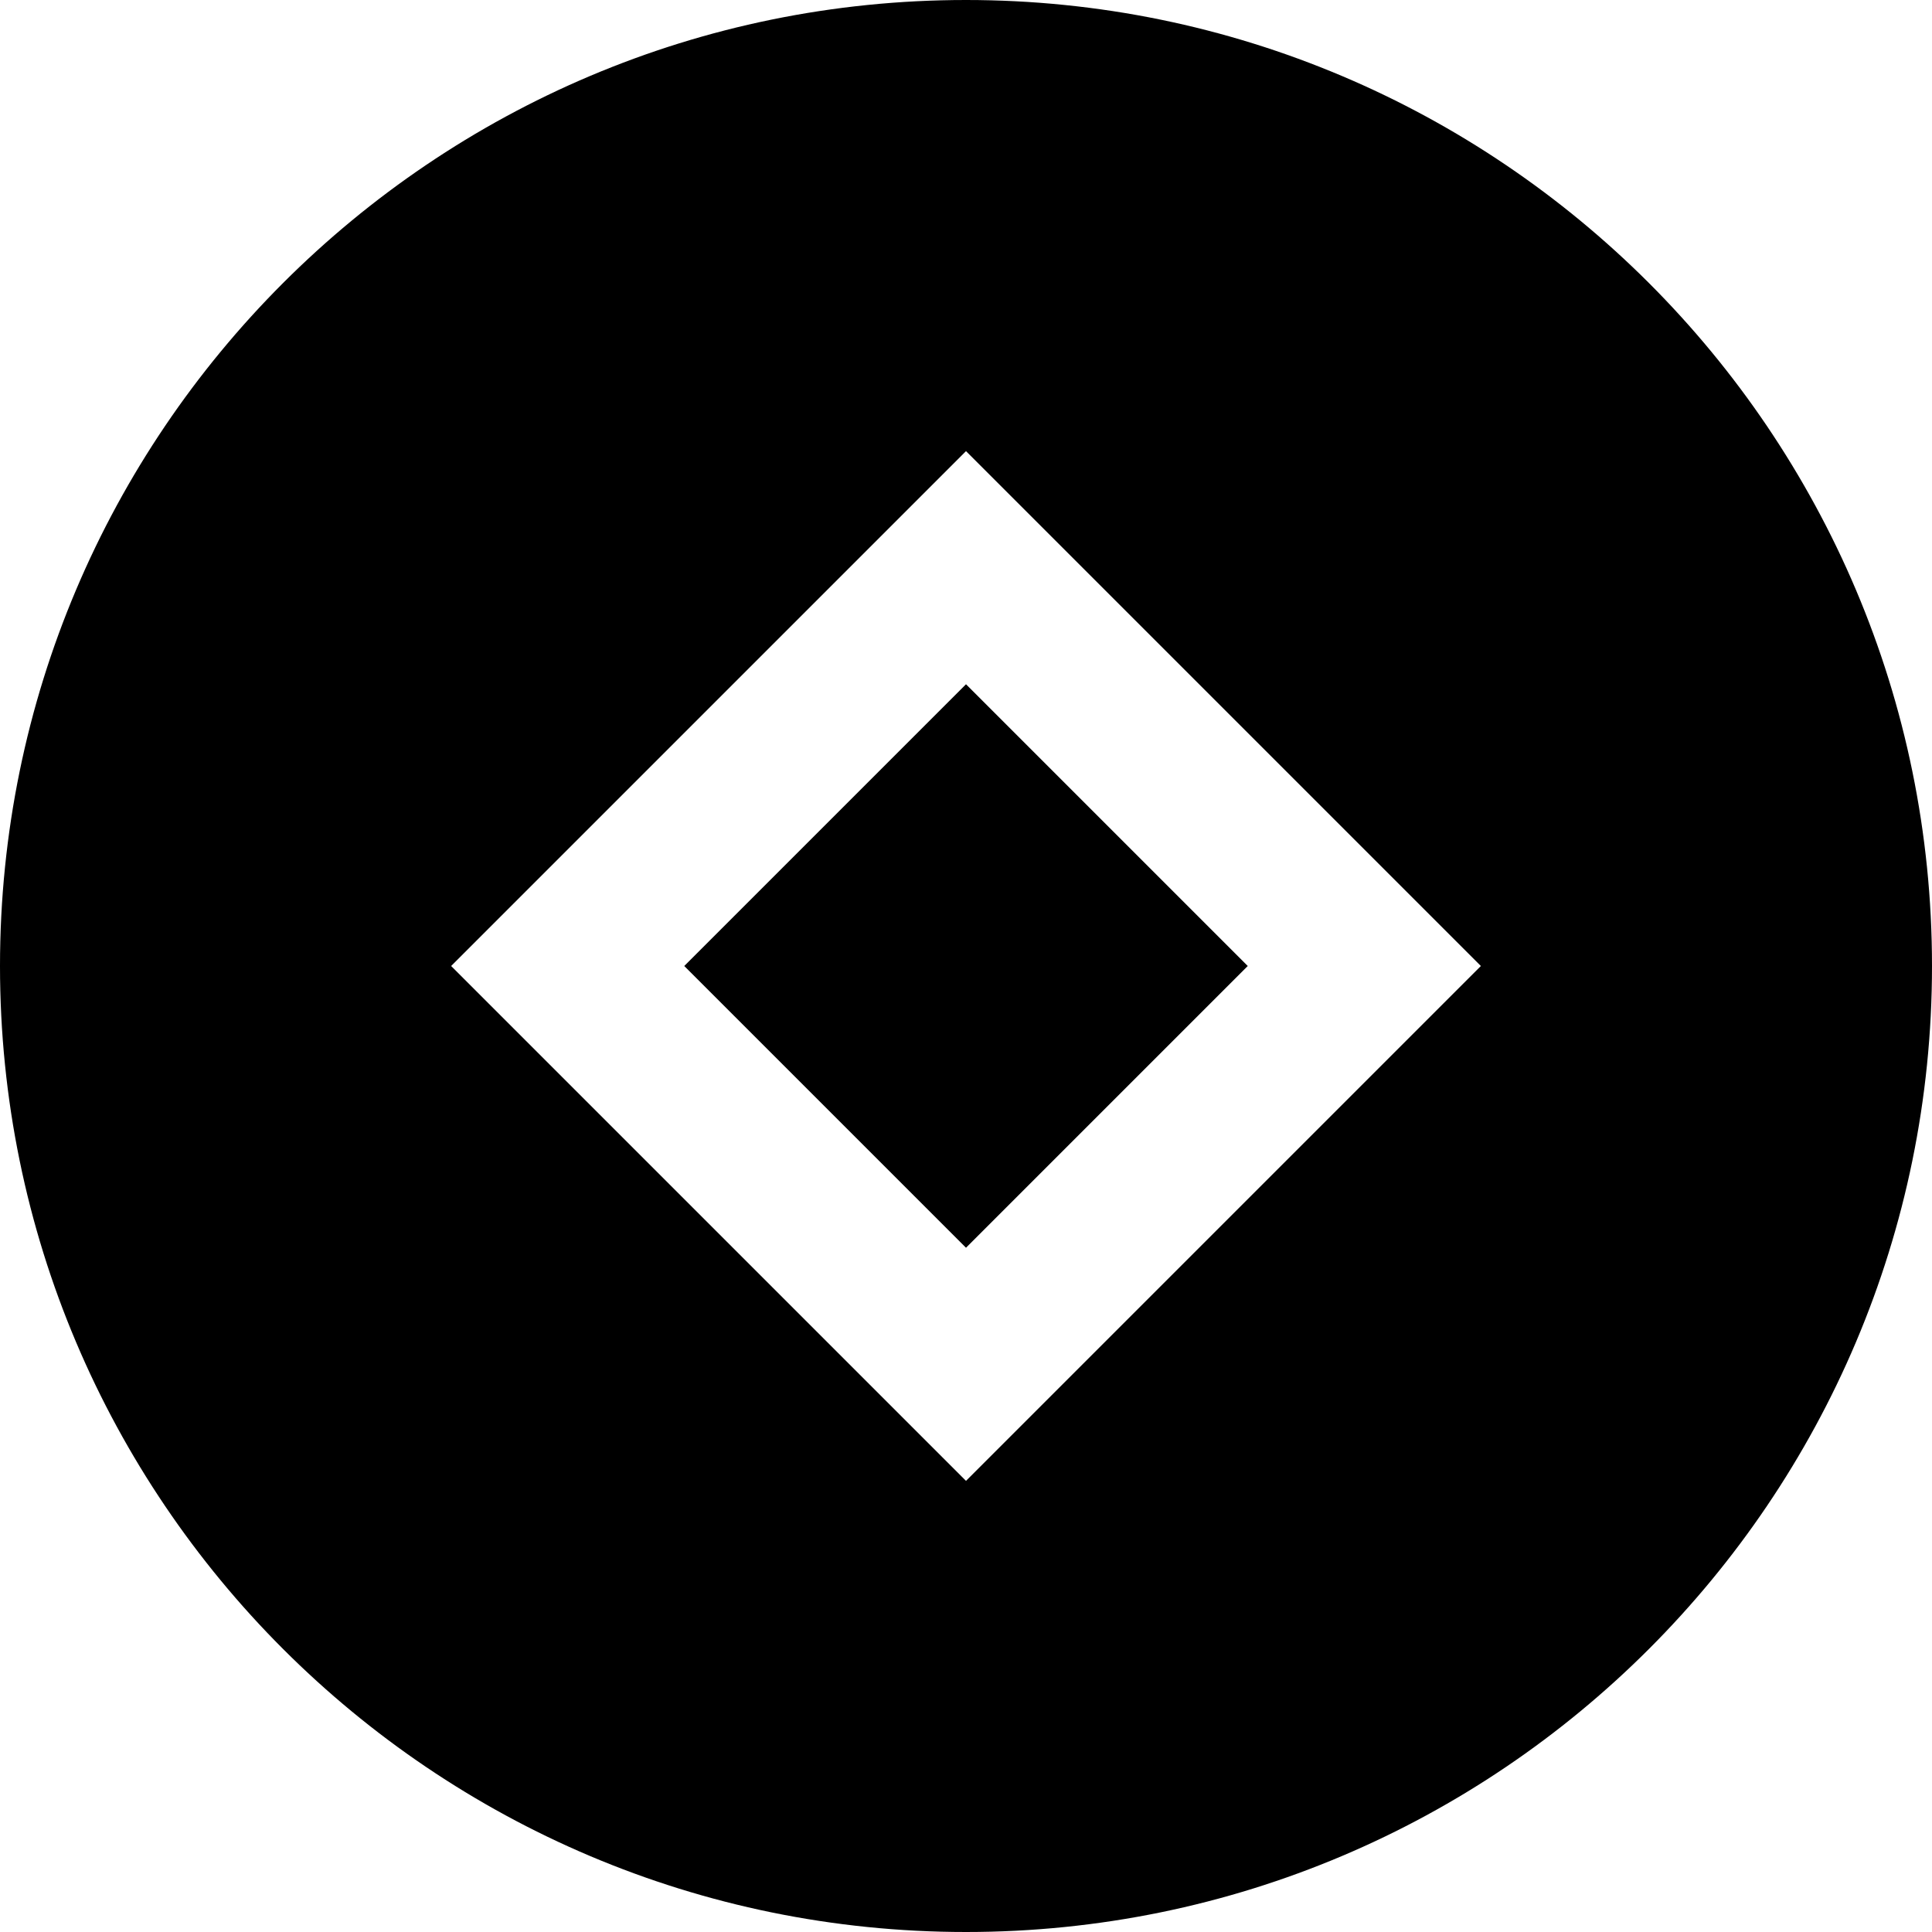
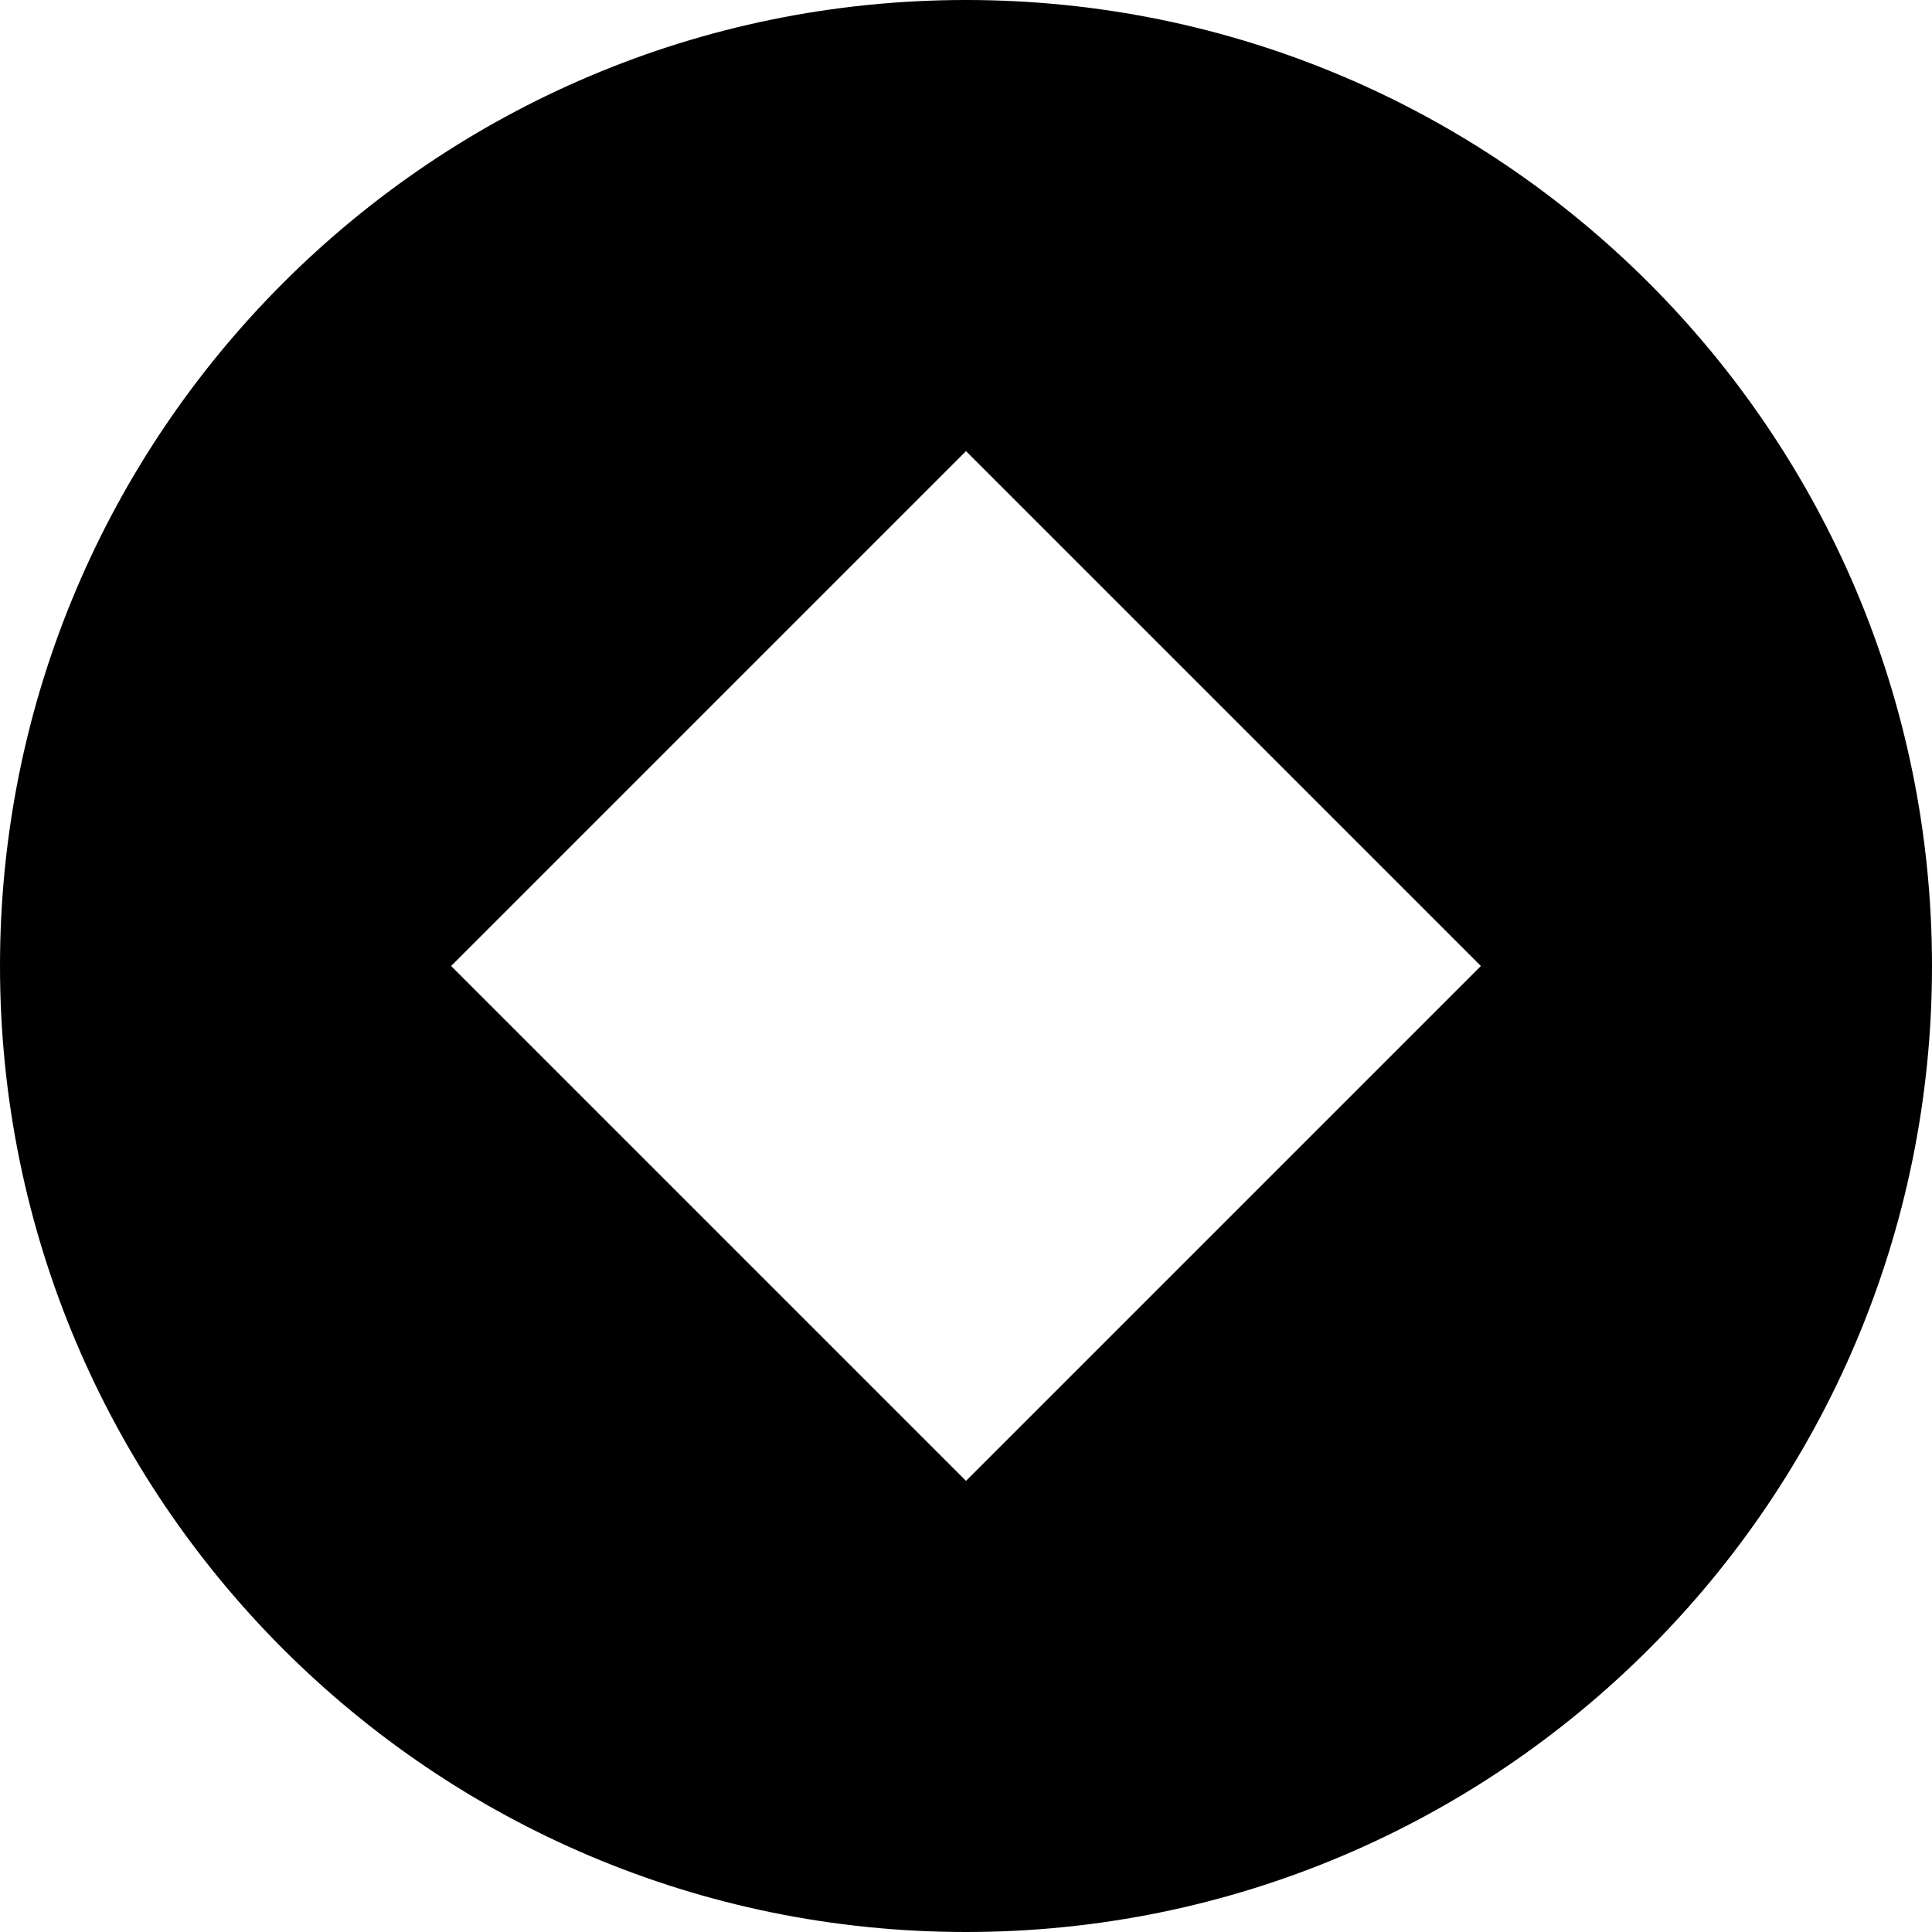
<svg xmlns="http://www.w3.org/2000/svg" viewBox="0 0 24 24">
-   <path d="M12,0C5.376,0,0,5.376,0,12s5.376,12,12,12s12-5.376,12-12S18.624,0,12,0z M12,5.604L18.396,12L12,18.396L5.604,12 L12,5.604z M12,8.5L8.5,12l3.5,3.5l3.5-3.5L12,8.5z" fill="currentColor" />
+   <path d="M12,0C5.376,0,0,5.376,0,12s5.376,12,12,12s12-5.376,12-12S18.624,0,12,0z M12,5.604L18.396,12L12,18.396L5.604,12 L12,5.604z M12,8.5L8.5,12l3.5-3.5L12,8.5z" fill="currentColor" />
</svg>